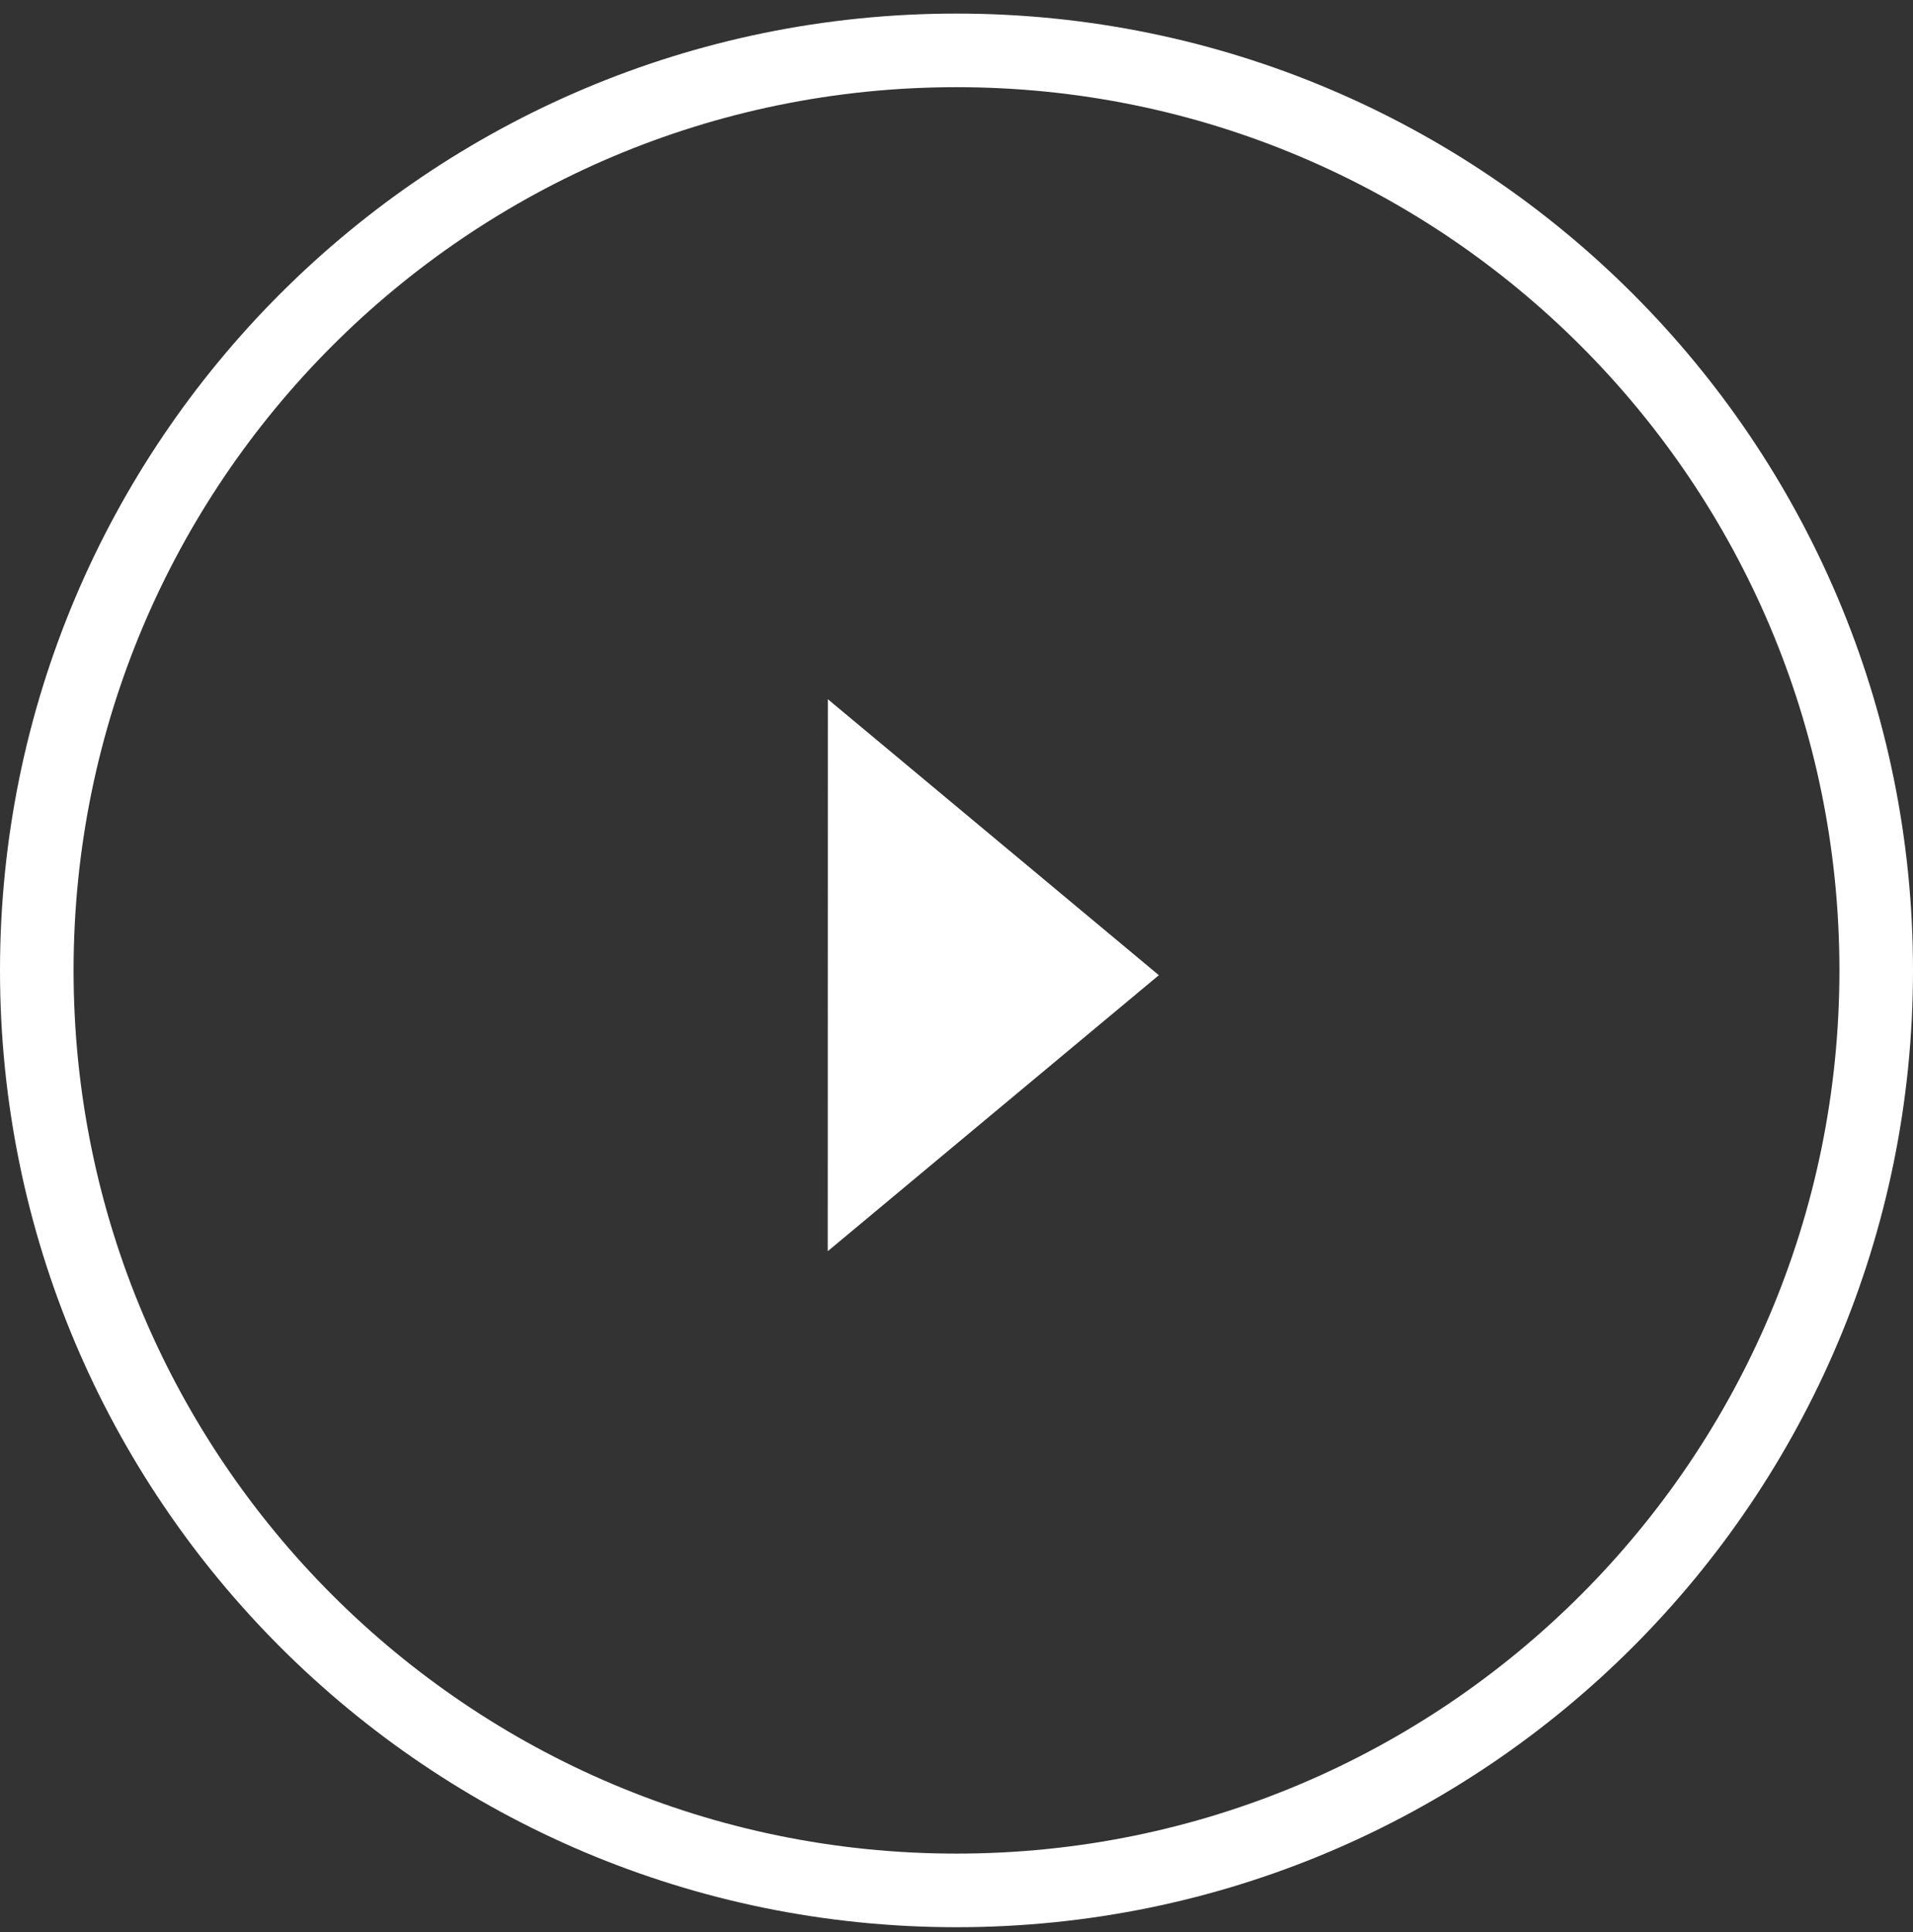
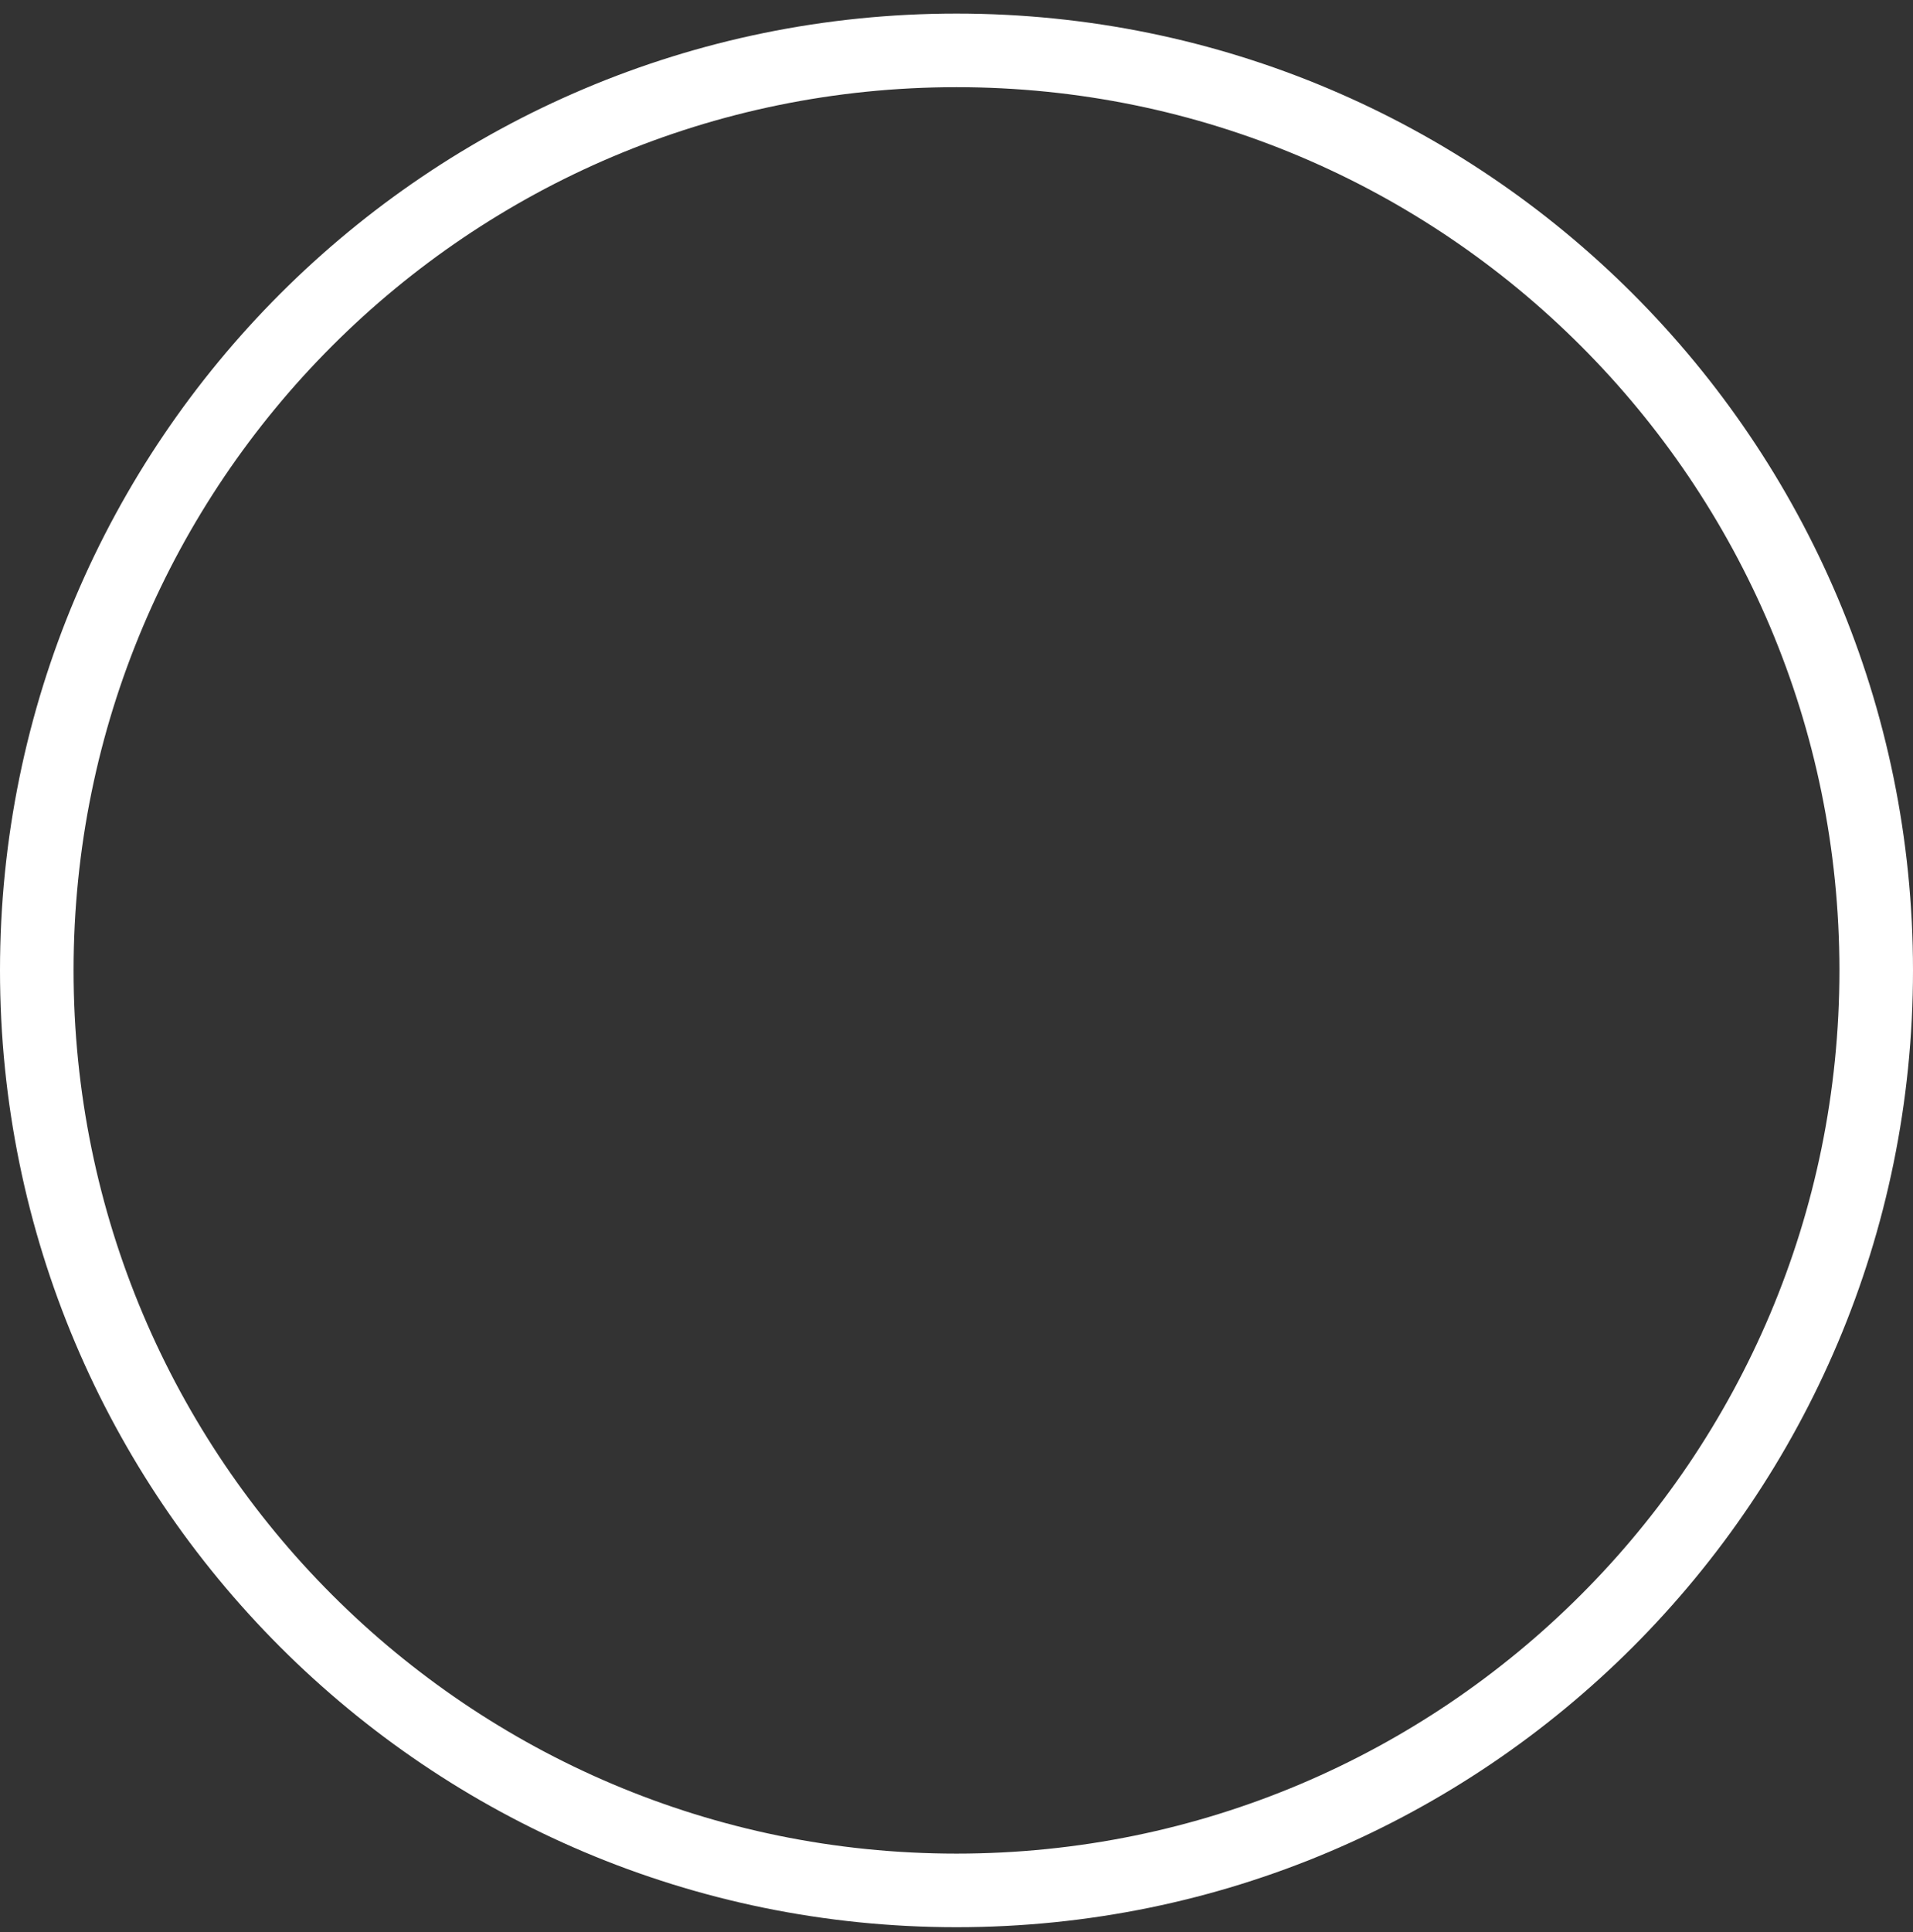
<svg xmlns="http://www.w3.org/2000/svg" width="104" height="105" viewBox="0 0 104 105" fill="none">
  <rect x="0" y="0" width="104" height="105" fill="#333333" stroke="none" />
  <path fill-rule="evenodd" clip-rule="evenodd" d="M102 52.738C102 80.352 79.614 102.738 52 102.738C24.386 102.738 2 80.352 2 52.738C2 25.124 24.386 2.738 52 2.738C79.614 2.738 102 25.124 102 52.738Z" stroke="white" stroke-width="4" />
-   <path fill-rule="evenodd" clip-rule="evenodd" d="M45.006 38L63 52.999L45 68" fill="white" />
</svg>